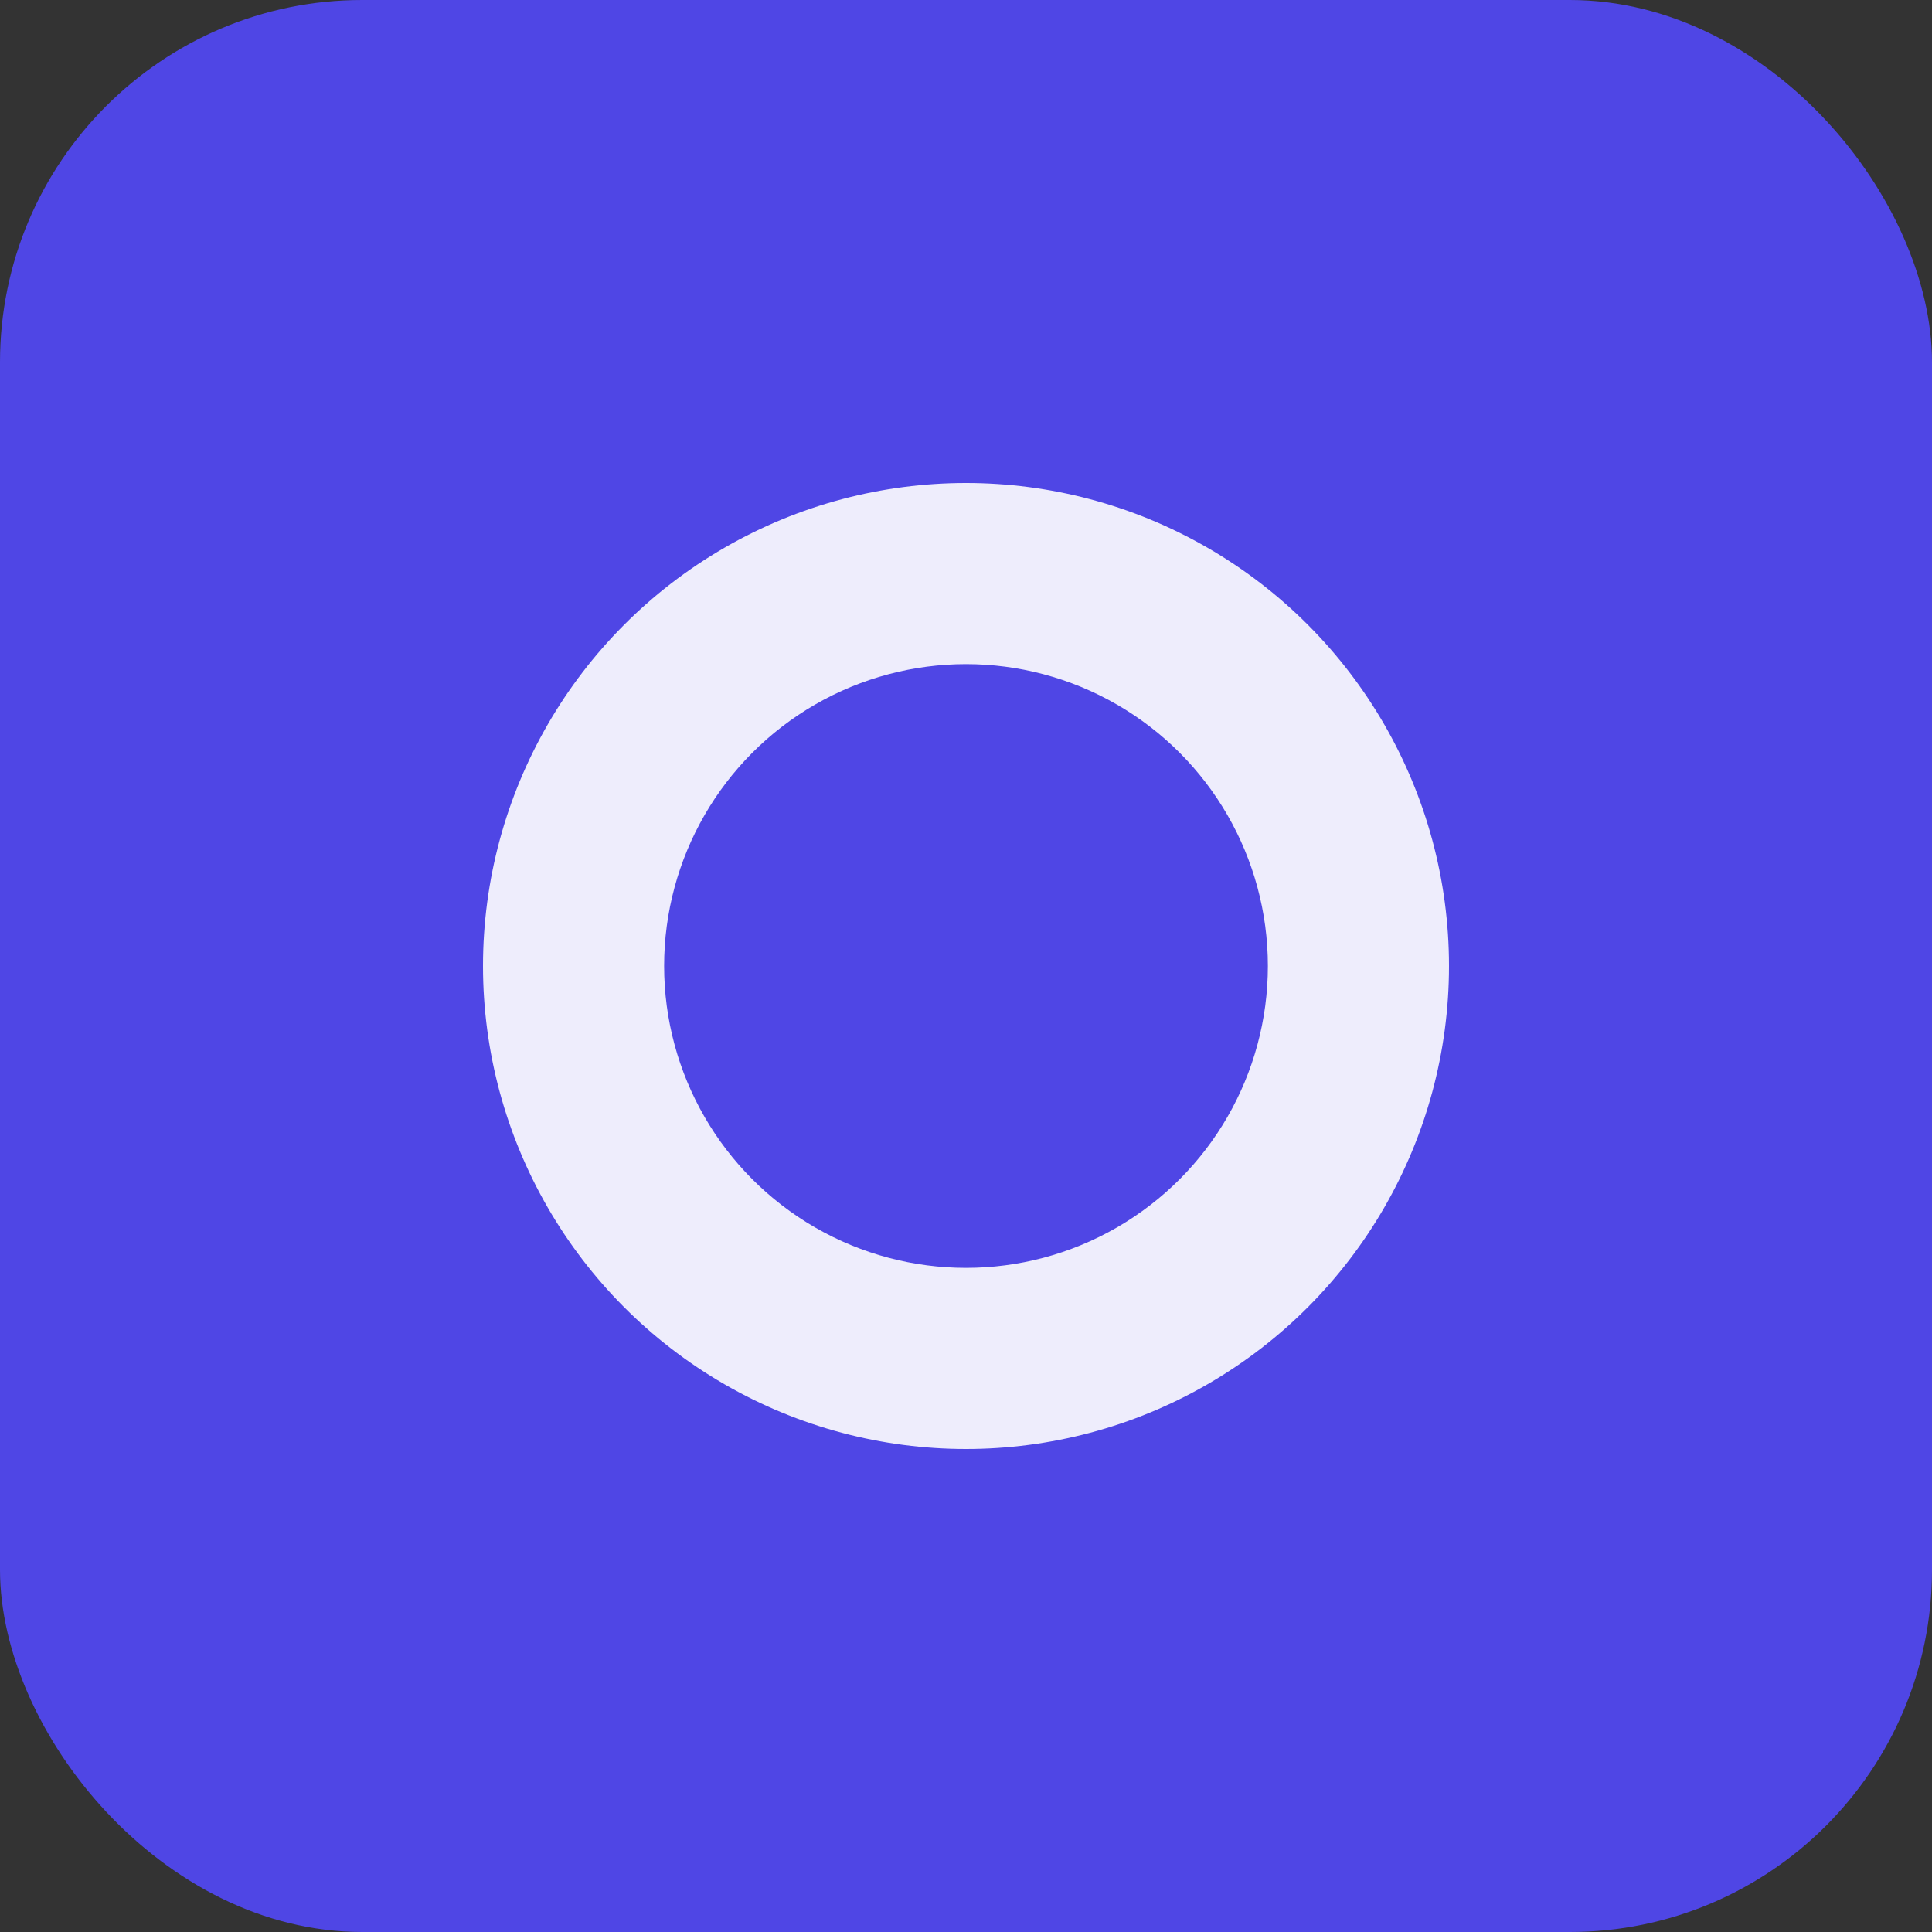
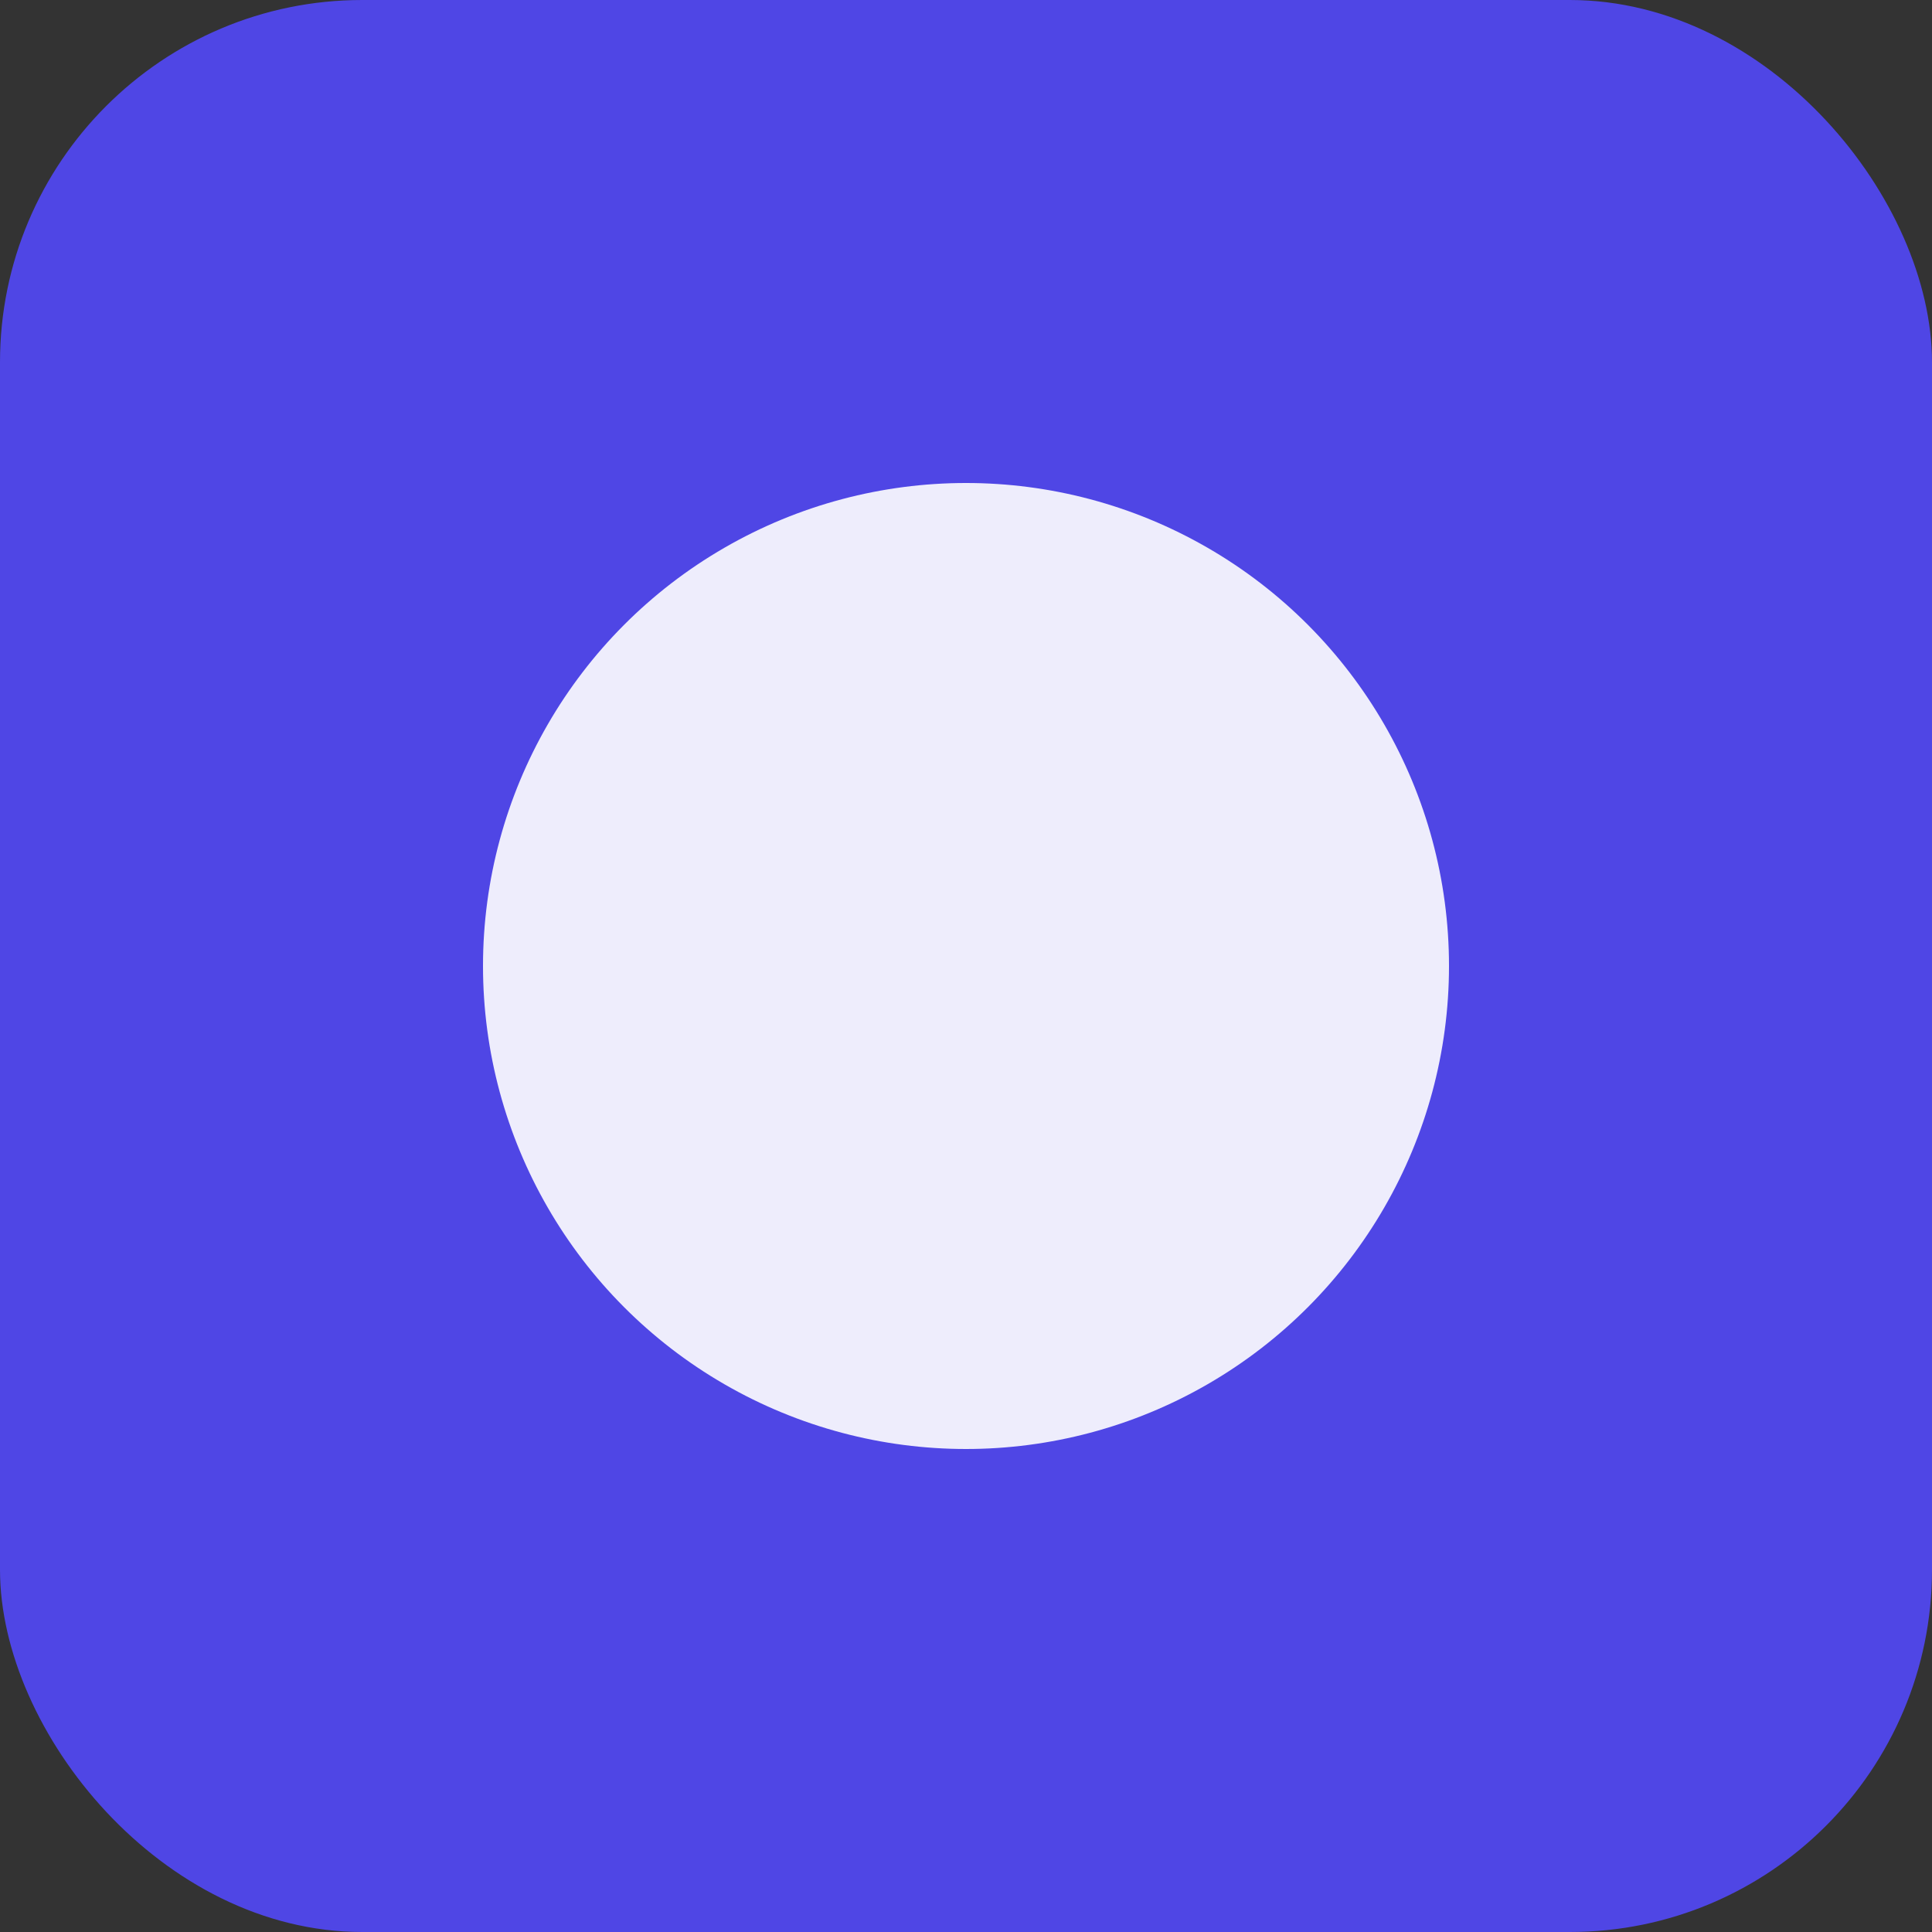
<svg xmlns="http://www.w3.org/2000/svg" width="128" height="128" viewBox="0 0 128 128">
  <rect x="0" y="0" width="128" height="128" fill="#333333" stroke="none" />
  <rect width="128" height="128" fill="#4f46e5" rx="24" />
  <circle cx="64" cy="64" r="32" fill="white" opacity="0.9" />
-   <circle cx="64" cy="64" r="20" fill="#4f46e5" />
</svg>